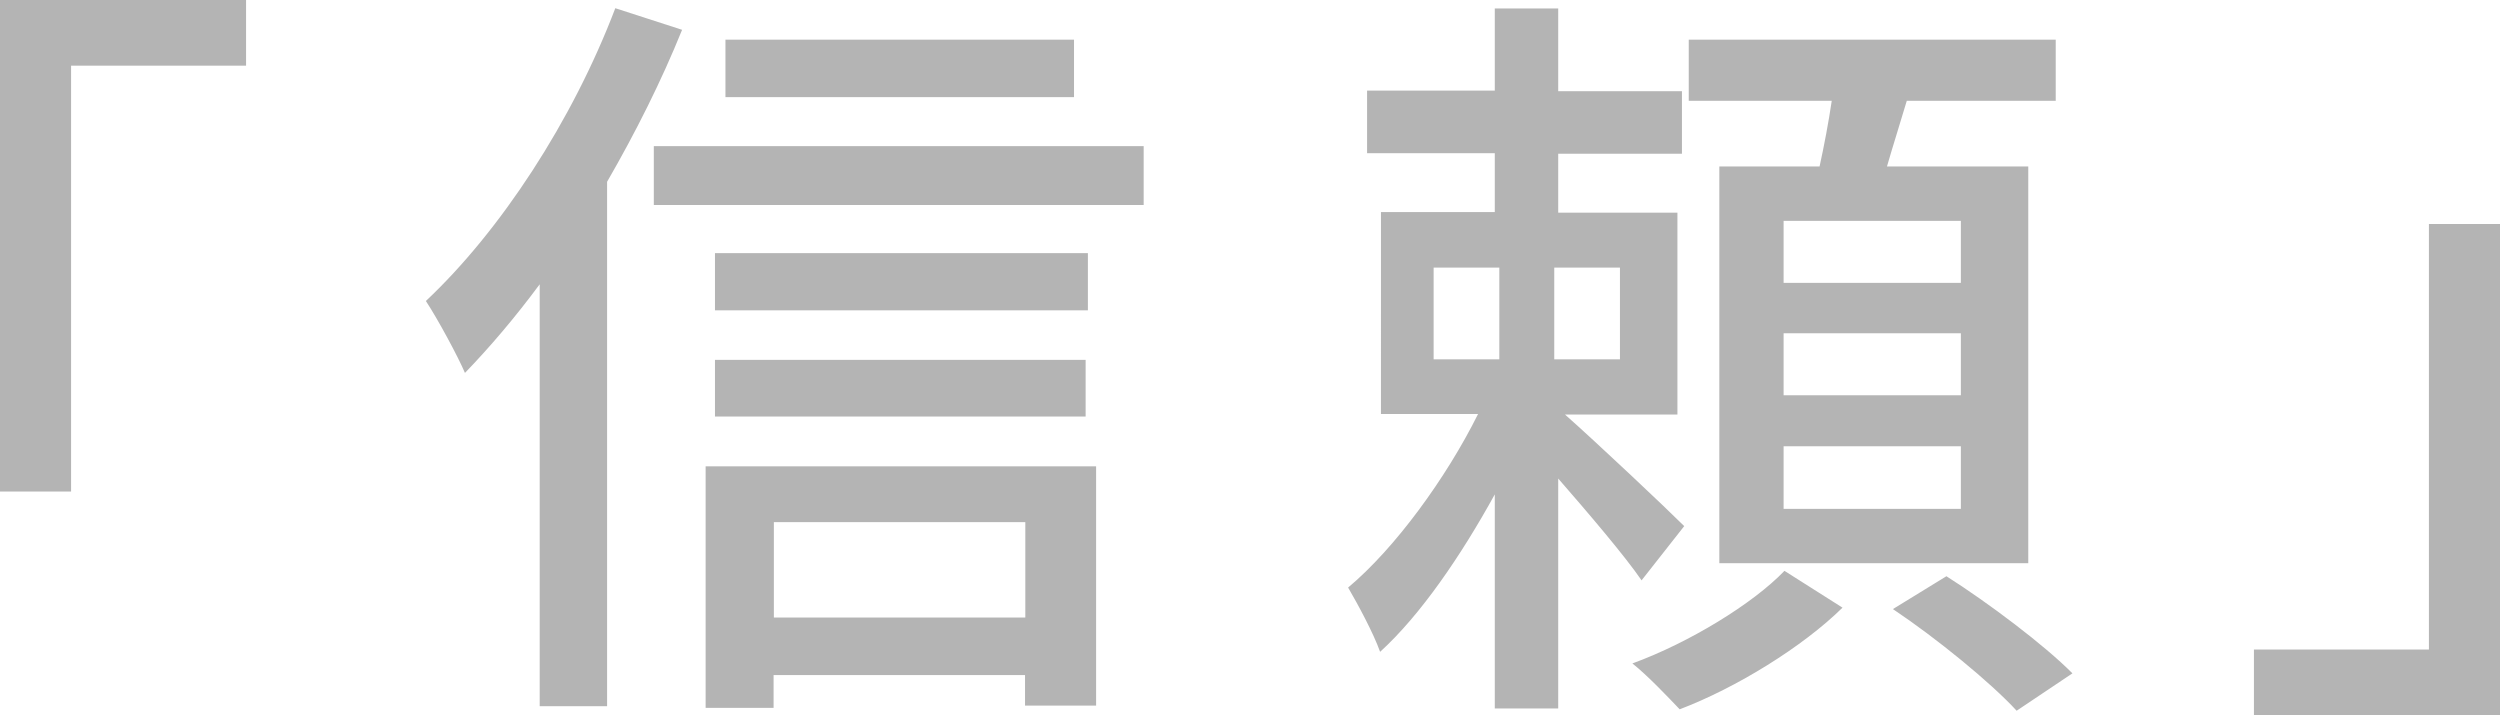
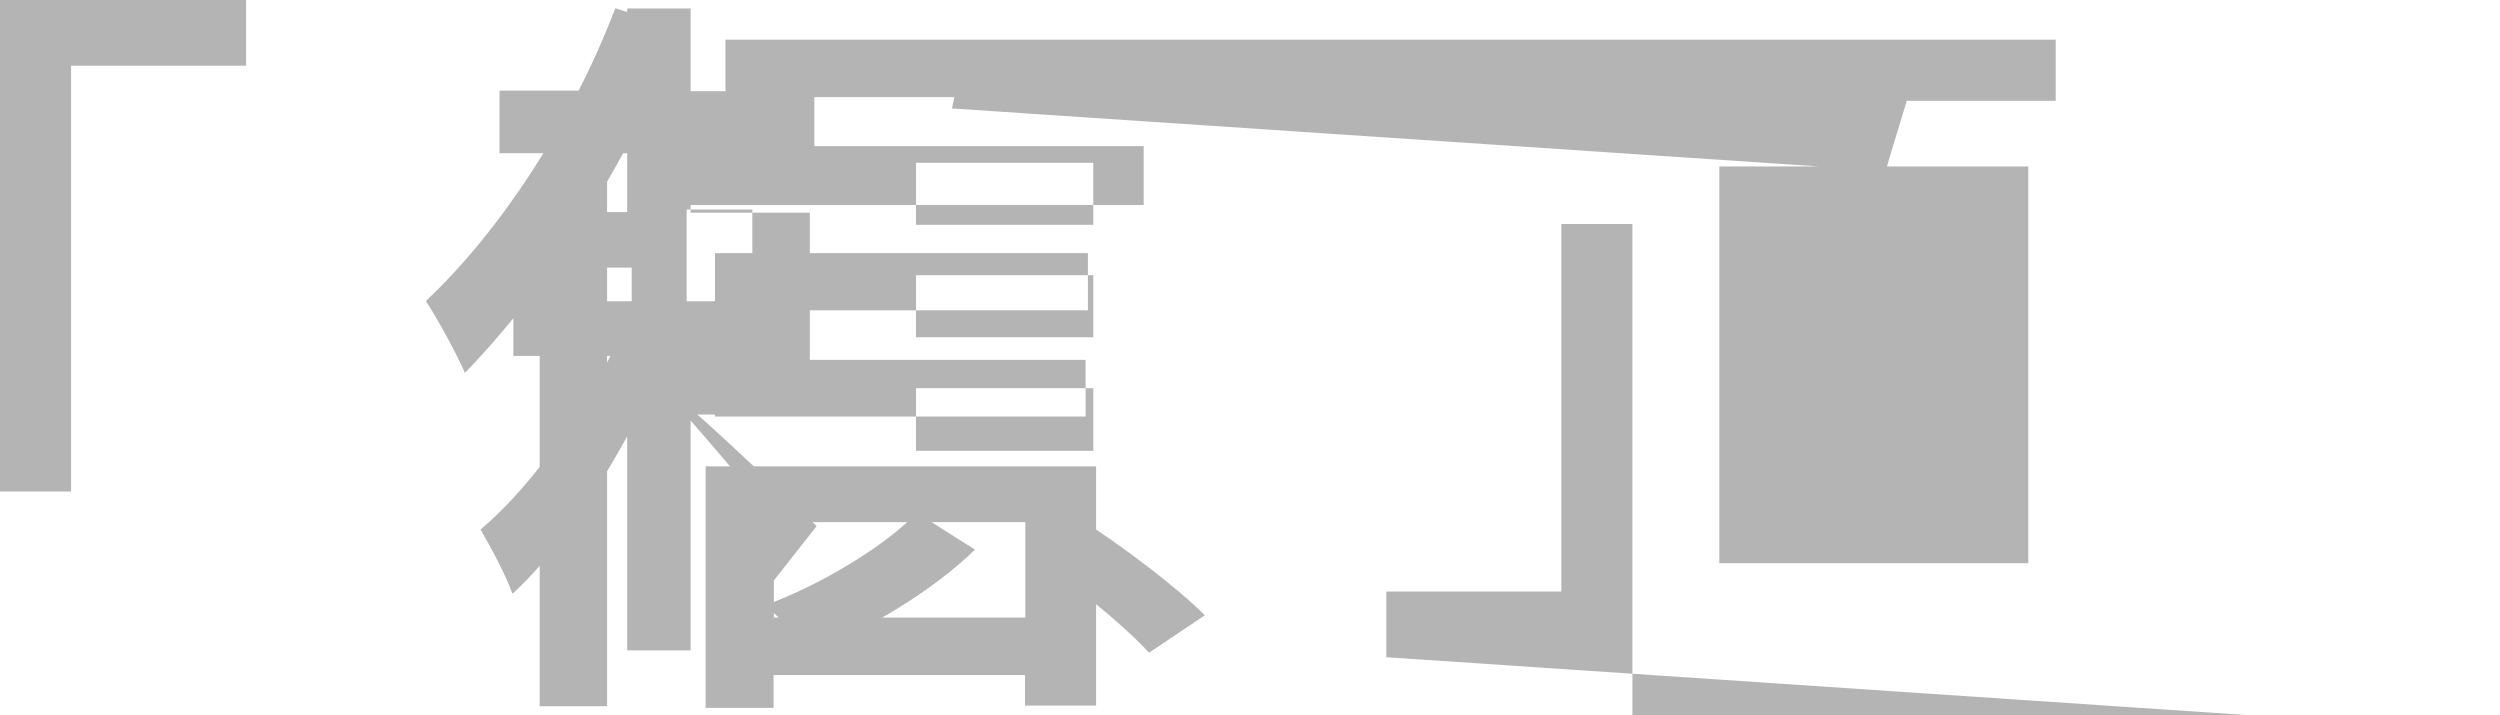
<svg xmlns="http://www.w3.org/2000/svg" data-name="Layer 2" viewBox="0 0 88.29 25.26">
-   <path d="M8.69 0v2.32H2.51v15.04H0V0h8.69Zm15.4 1.05c-.73 1.81-1.65 3.64-2.65 5.37v18.52h-2.38v-14.9c-.86 1.16-1.75 2.21-2.64 3.13-.24-.57-.97-1.92-1.38-2.54 2.64-2.48 5.18-6.37 6.69-10.34l2.35.76Zm16.3 4.11v2.08h-17.3V5.16h17.3ZM24.92 16.47h13.79v8.45H36.2v-1.08h-8.88V25h-2.4v-8.53Zm13.5-5.51H25.25V8.94h13.17v2.02Zm-13.17 1.75h13.09v2H25.25v-2Zm12.68-9.28H25.62V1.4h12.31v2.02Zm-10.6 15.01v3.37h8.88v-3.37h-8.88Zm30.64 2.05c-.59-.86-1.86-2.35-2.94-3.59v8.12h-2.24v-7.56c-1.19 2.16-2.62 4.26-4.05 5.56-.24-.67-.78-1.67-1.13-2.27 1.65-1.38 3.46-3.86 4.59-6.13h-3.43V7.49h4.02V5.41h-4.51V3.2h4.51V.3h2.24v2.92h4.37v2.21h-4.37v2.08h4.21v7.13h-3.97c1.13 1 3.59 3.32 4.21 3.94l-1.51 1.92Zm-7.34-7.8h2.32V9.45h-2.32v3.24Zm6.58-3.24h-2.32v3.24h2.32V9.45Zm7.86 12.01c-1.4 1.38-3.75 2.83-5.75 3.59-.41-.43-1.13-1.19-1.67-1.62 2-.73 4.26-2.11 5.37-3.27l2.05 1.3Zm-.81-15.58c.16-.73.32-1.57.43-2.32h-5.05V1.4H72.6v2.16h-5.26c-.24.81-.49 1.59-.7 2.32h4.99v14.01H60.72V5.88h3.54Zm4.99 1.92h-6.26v2.19h6.26V7.8Zm0 3.97h-6.26v2.19h6.26v-2.19Zm0 3.99h-6.26v2.21h6.26v-2.21Zm-.51 4.59c1.48.94 3.46 2.43 4.45 3.43l-1.97 1.32c-.92-1-2.83-2.56-4.37-3.59l1.89-1.16Zm10.86 4.91v-2.32h6.18V7.91h2.51v17.36H79.6Z" style="fill:#b4b4b4" data-name="テキスト" />
+   <path d="M8.69 0v2.32H2.51v15.04H0V0h8.69Zm15.4 1.05c-.73 1.81-1.65 3.64-2.65 5.37v18.52h-2.38v-14.9c-.86 1.16-1.75 2.21-2.64 3.13-.24-.57-.97-1.92-1.38-2.54 2.64-2.48 5.18-6.37 6.69-10.34l2.35.76Zm16.3 4.11v2.08h-17.3V5.16h17.3ZM24.92 16.47h13.79v8.45H36.2v-1.08h-8.88V25h-2.4v-8.53Zm13.5-5.51H25.25V8.94h13.17v2.02Zm-13.17 1.75h13.09v2H25.25v-2Zm12.68-9.28H25.62V1.4h12.31v2.02Zm-10.6 15.01v3.37h8.88v-3.37h-8.88Zc-.59-.86-1.86-2.35-2.94-3.59v8.12h-2.24v-7.56c-1.19 2.16-2.62 4.26-4.05 5.56-.24-.67-.78-1.67-1.13-2.27 1.65-1.38 3.46-3.86 4.59-6.13h-3.43V7.49h4.02V5.41h-4.51V3.2h4.51V.3h2.24v2.92h4.37v2.21h-4.37v2.08h4.21v7.13h-3.97c1.13 1 3.59 3.32 4.21 3.94l-1.51 1.92Zm-7.34-7.8h2.32V9.45h-2.32v3.24Zm6.58-3.24h-2.32v3.24h2.32V9.45Zm7.86 12.01c-1.4 1.38-3.75 2.83-5.75 3.59-.41-.43-1.13-1.19-1.67-1.62 2-.73 4.26-2.11 5.37-3.27l2.05 1.3Zm-.81-15.58c.16-.73.32-1.57.43-2.32h-5.05V1.4H72.6v2.16h-5.26c-.24.81-.49 1.59-.7 2.32h4.99v14.01H60.72V5.88h3.54Zm4.99 1.92h-6.26v2.19h6.26V7.8Zm0 3.97h-6.26v2.19h6.26v-2.19Zm0 3.99h-6.26v2.21h6.26v-2.21Zm-.51 4.59c1.48.94 3.46 2.43 4.45 3.43l-1.97 1.32c-.92-1-2.83-2.56-4.37-3.59l1.89-1.16Zm10.86 4.91v-2.32h6.18V7.91h2.51v17.36H79.6Z" style="fill:#b4b4b4" data-name="テキスト" />
</svg>